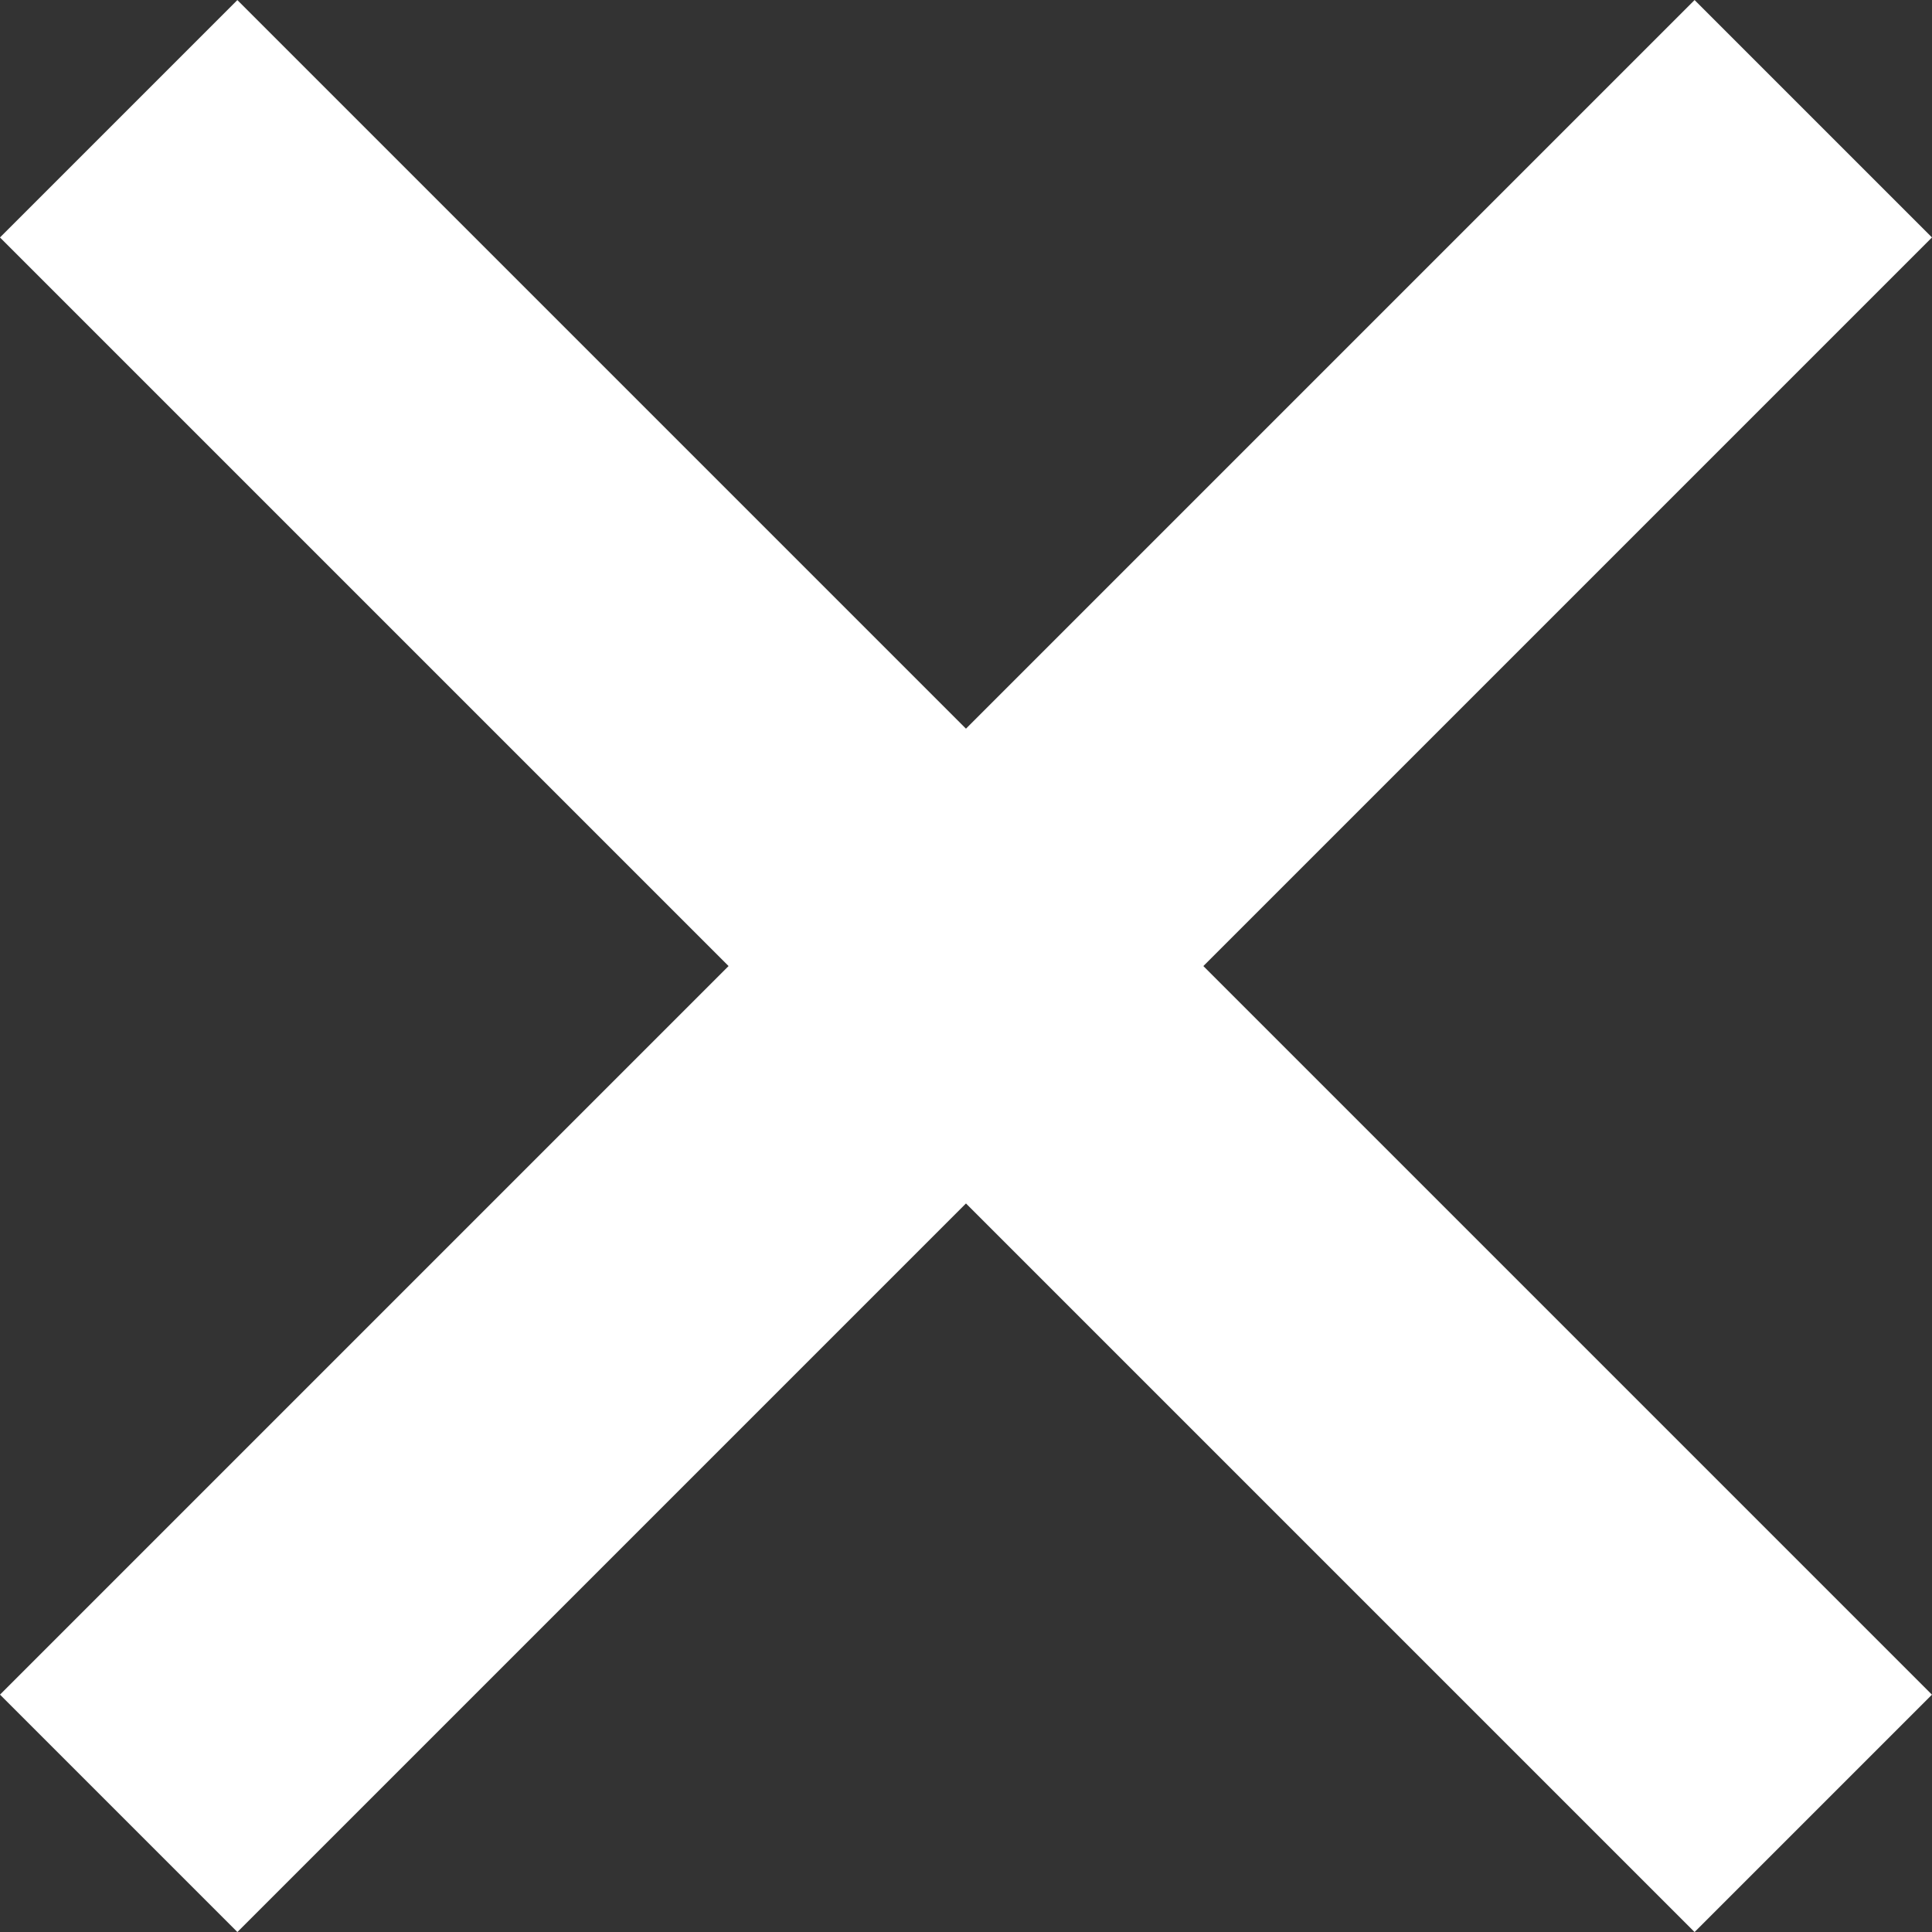
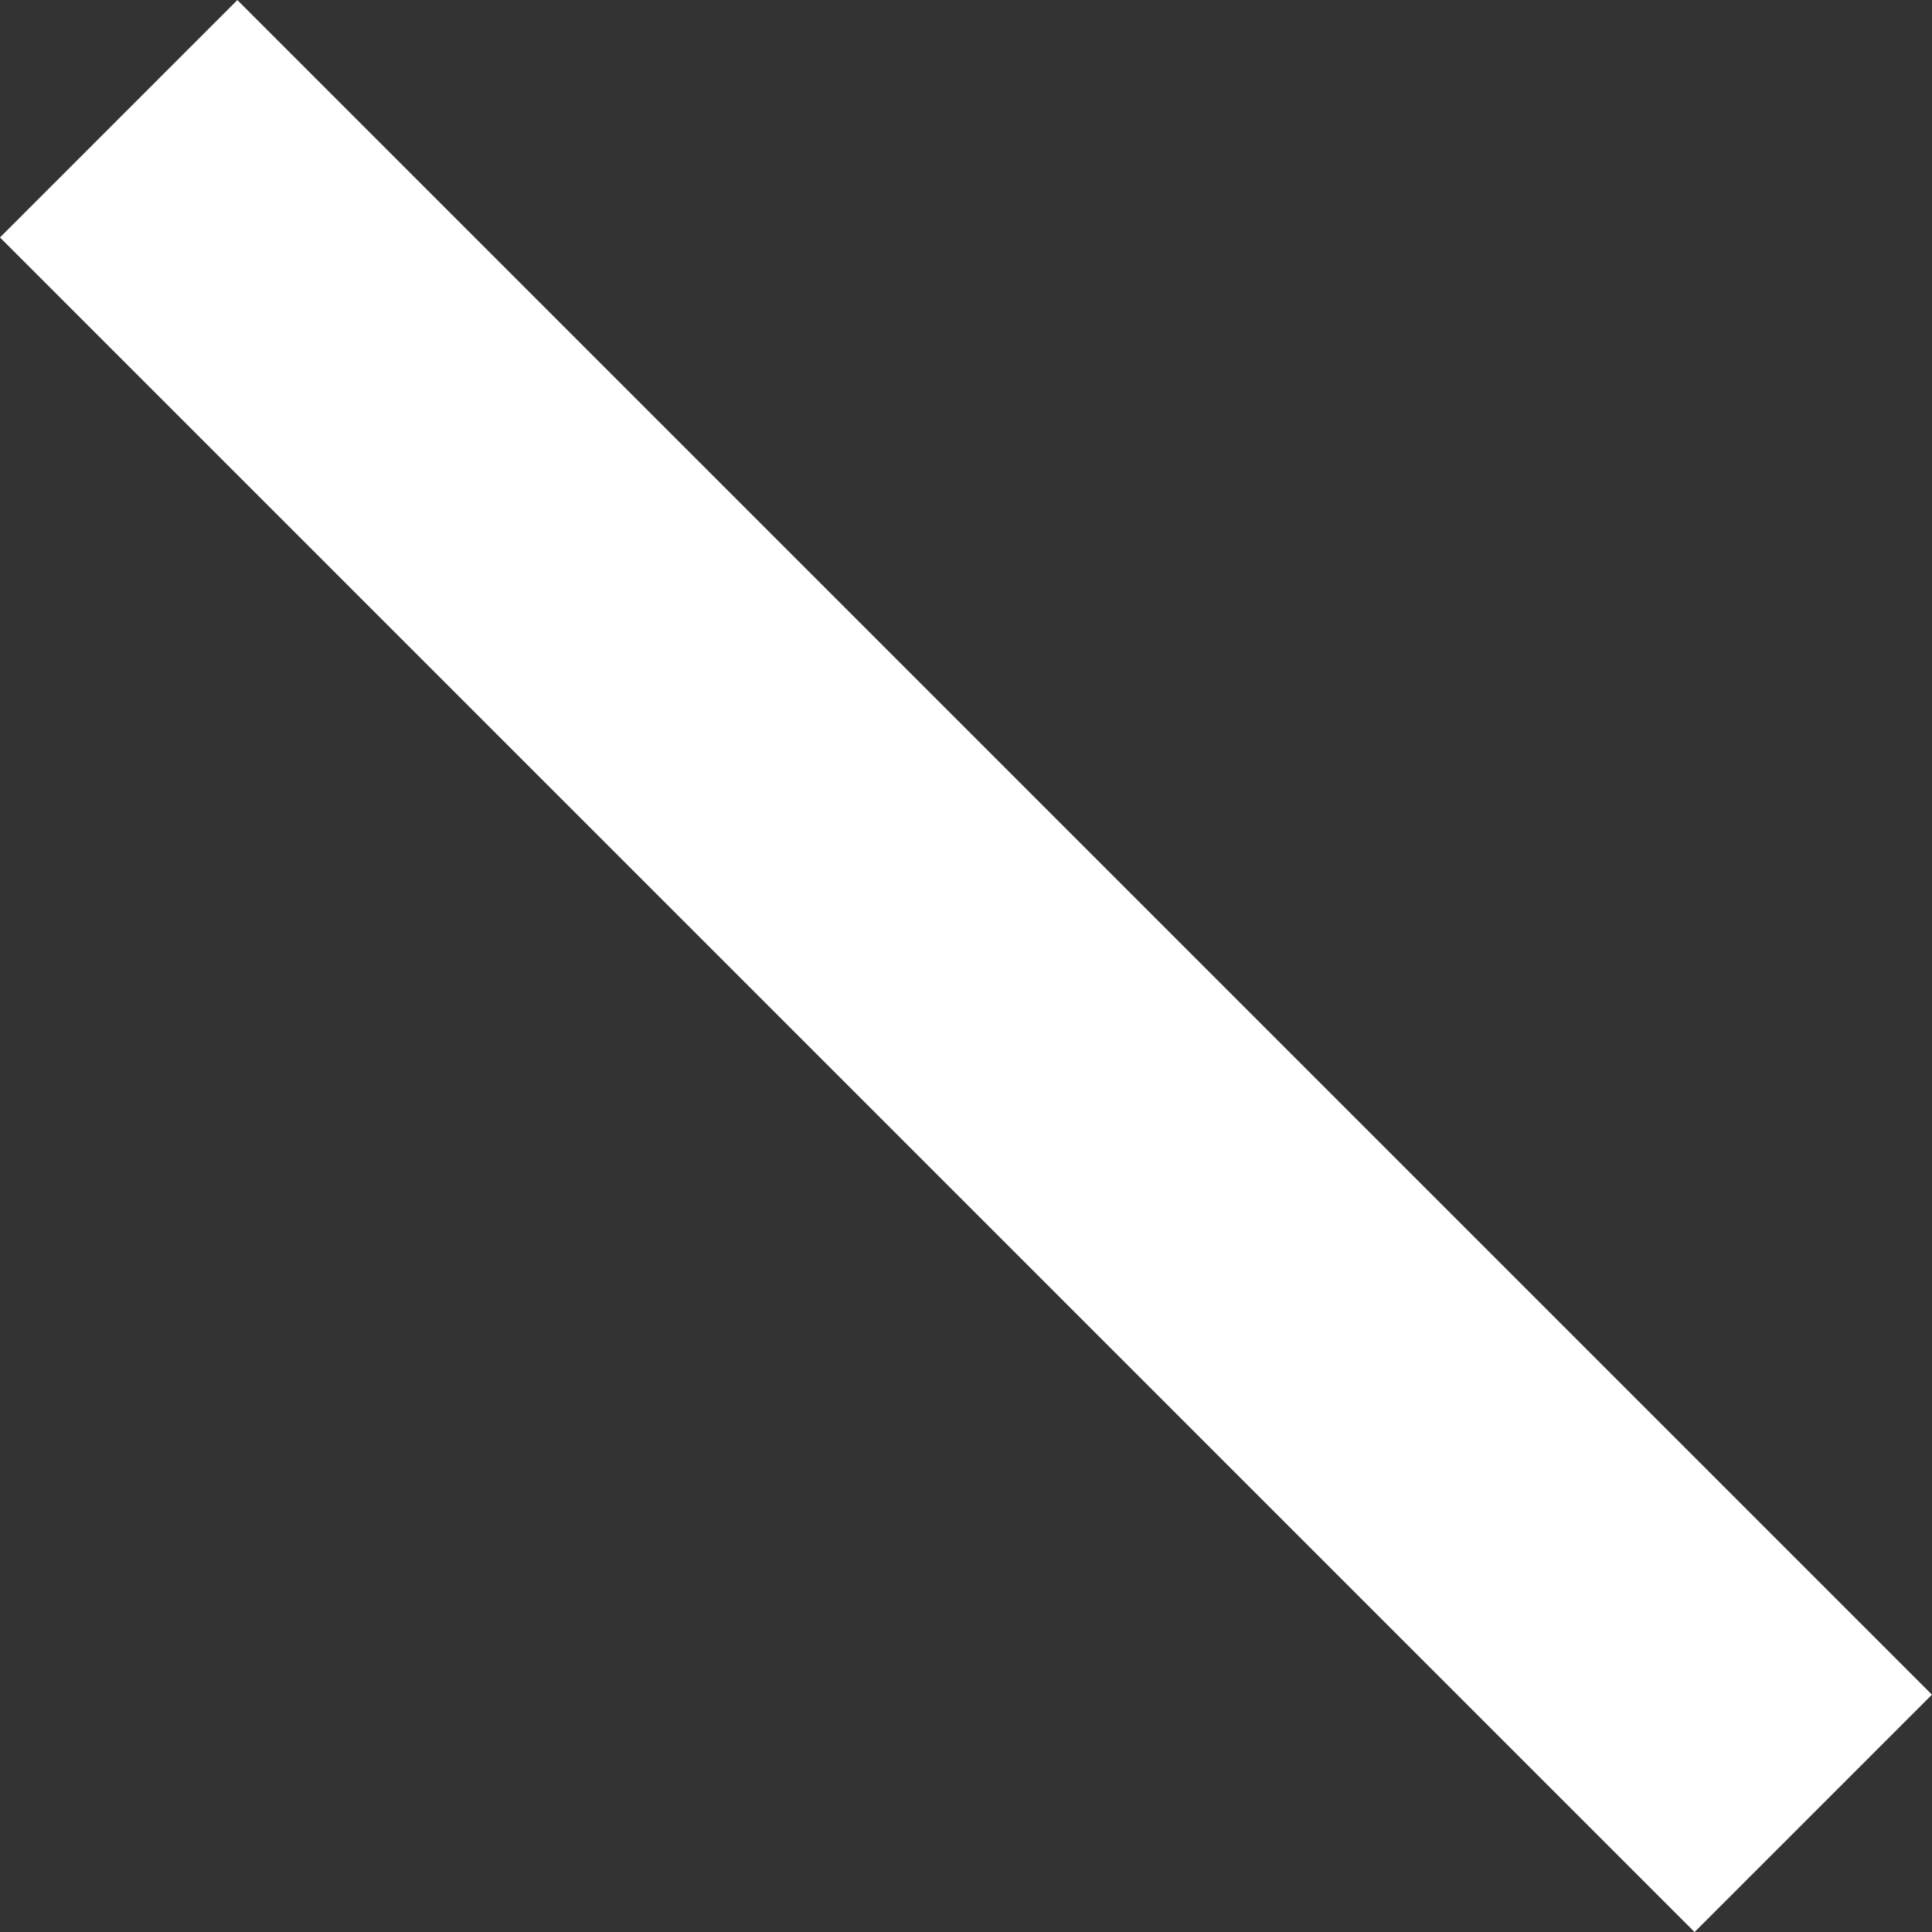
<svg xmlns="http://www.w3.org/2000/svg" viewBox="-17345.482 -4561.932 26.461 26.461">
  <rect x="-17345.482" y="-4561.932" width="26.461" height="26.461" fill="#333333" stroke="none" />
  <defs>
    <style>
      .cls-1 {
        fill: #fff;
      }
    </style>
  </defs>
  <g id="Group_3574" data-name="Group 3574" transform="translate(-18563 -4602)">
    <rect id="Rectangle_391" data-name="Rectangle 391" class="cls-1" width="32.823" height="4.598" transform="translate(1220.769 40.069) rotate(45)" />
-     <rect id="Rectangle_391-2" data-name="Rectangle 391" class="cls-1" width="32.823" height="4.598" transform="translate(1217.518 63.278) rotate(-45)" />
  </g>
</svg>